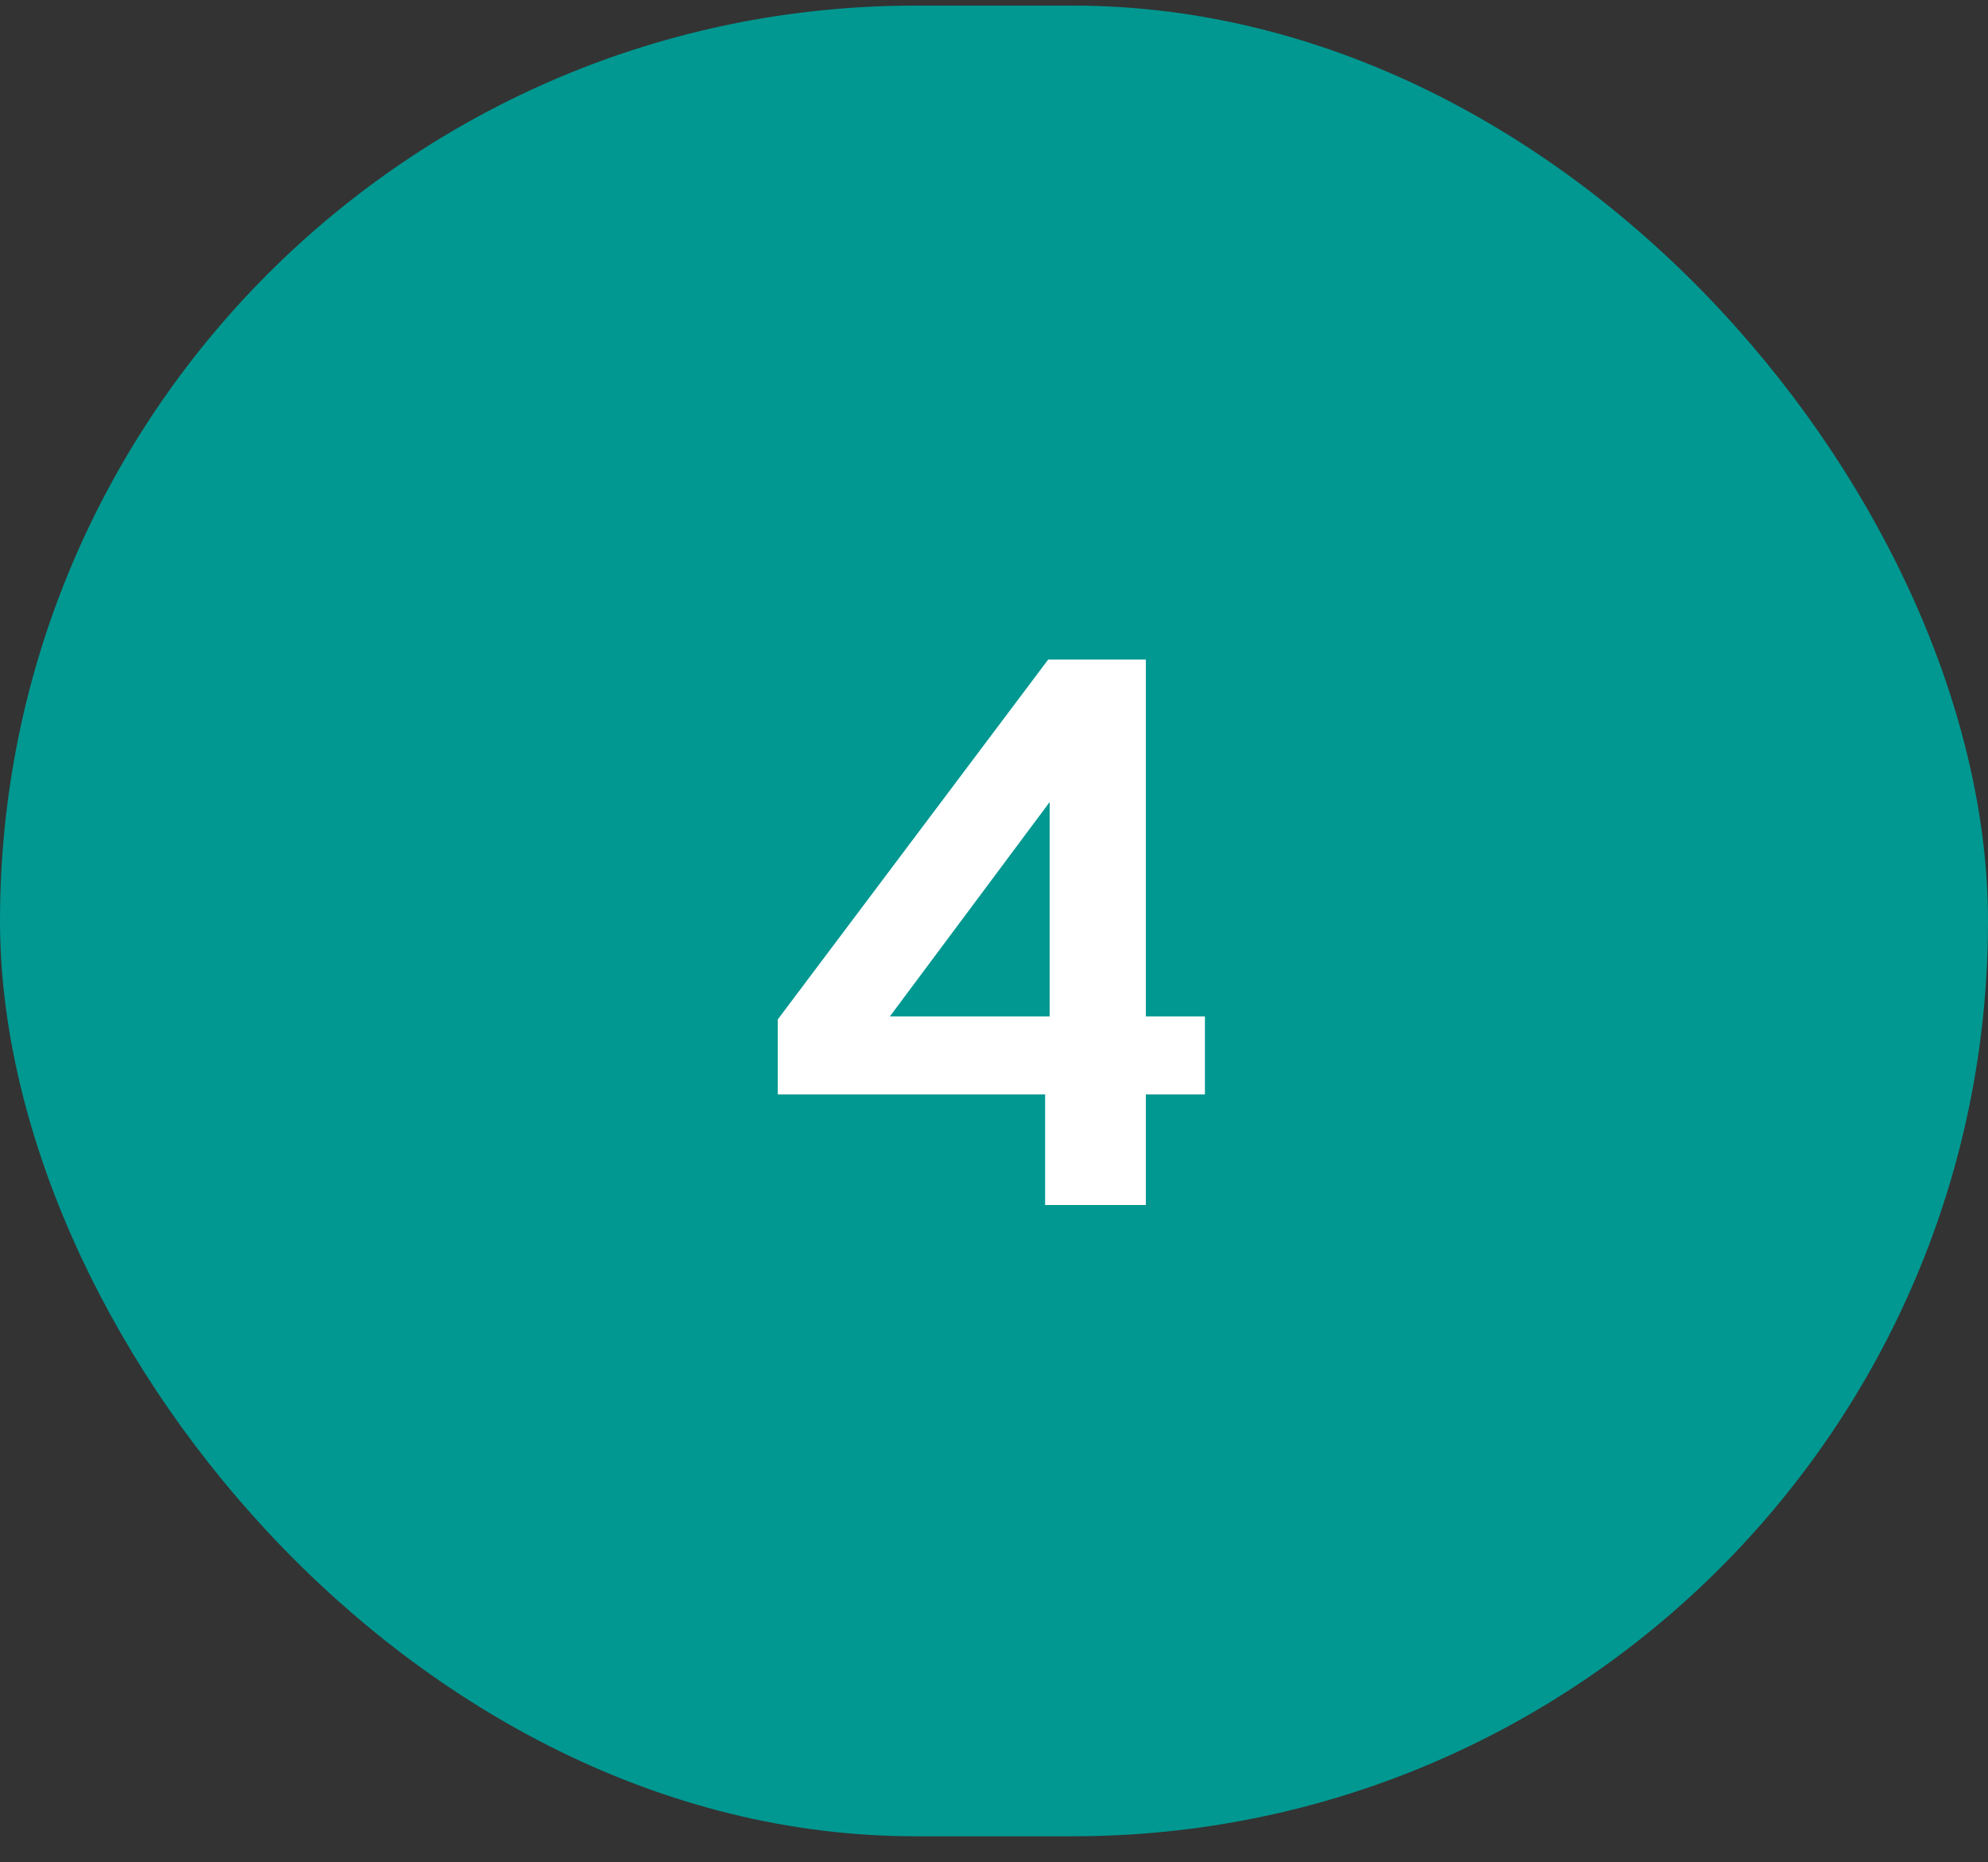
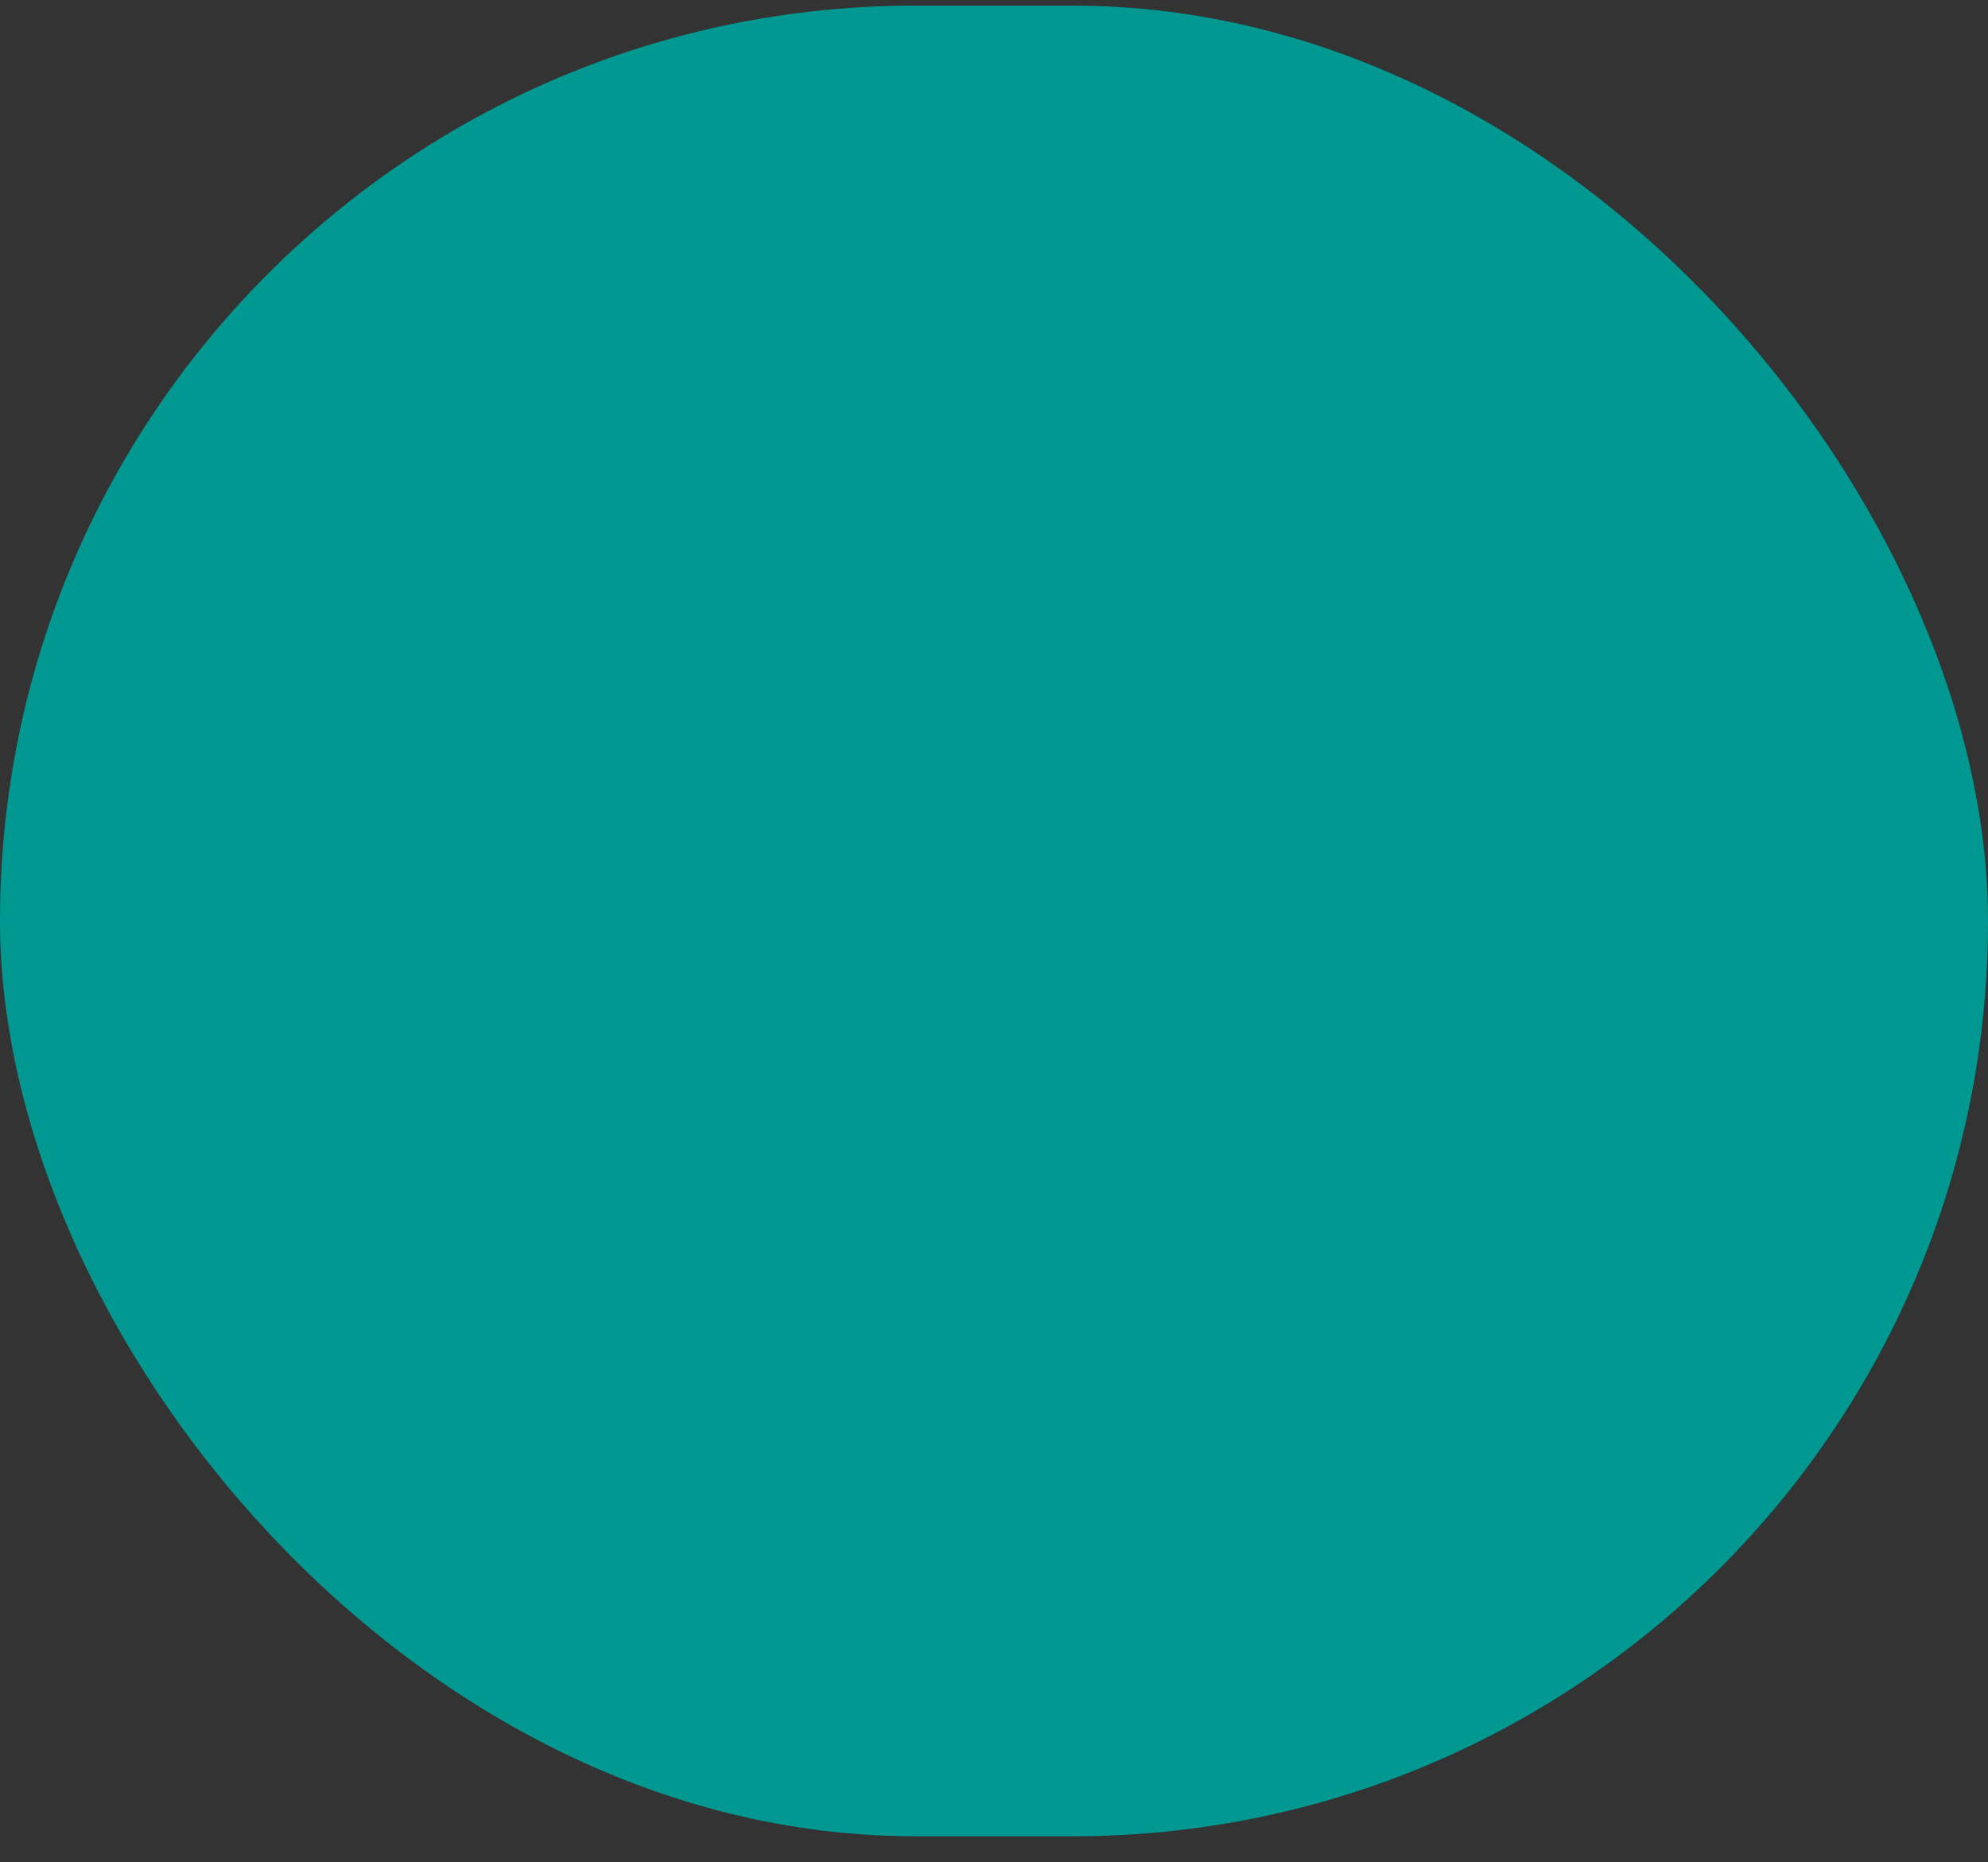
<svg xmlns="http://www.w3.org/2000/svg" width="63" height="59" viewBox="0 0 63 59" fill="none">
  <rect x="0" y="0" width="63" height="59" fill="#333333" stroke="none" />
  <rect y="0.178" width="63" height="58" rx="29" fill="#009891" />
-   <path d="M33.12 38.178V33.618L33.264 33.138V23.274L34.464 23.802L27.36 33.33L25.992 32.202H38.184V34.674H24.648V32.298L33.216 20.898H36.312V38.178H33.12Z" fill="white" />
</svg>